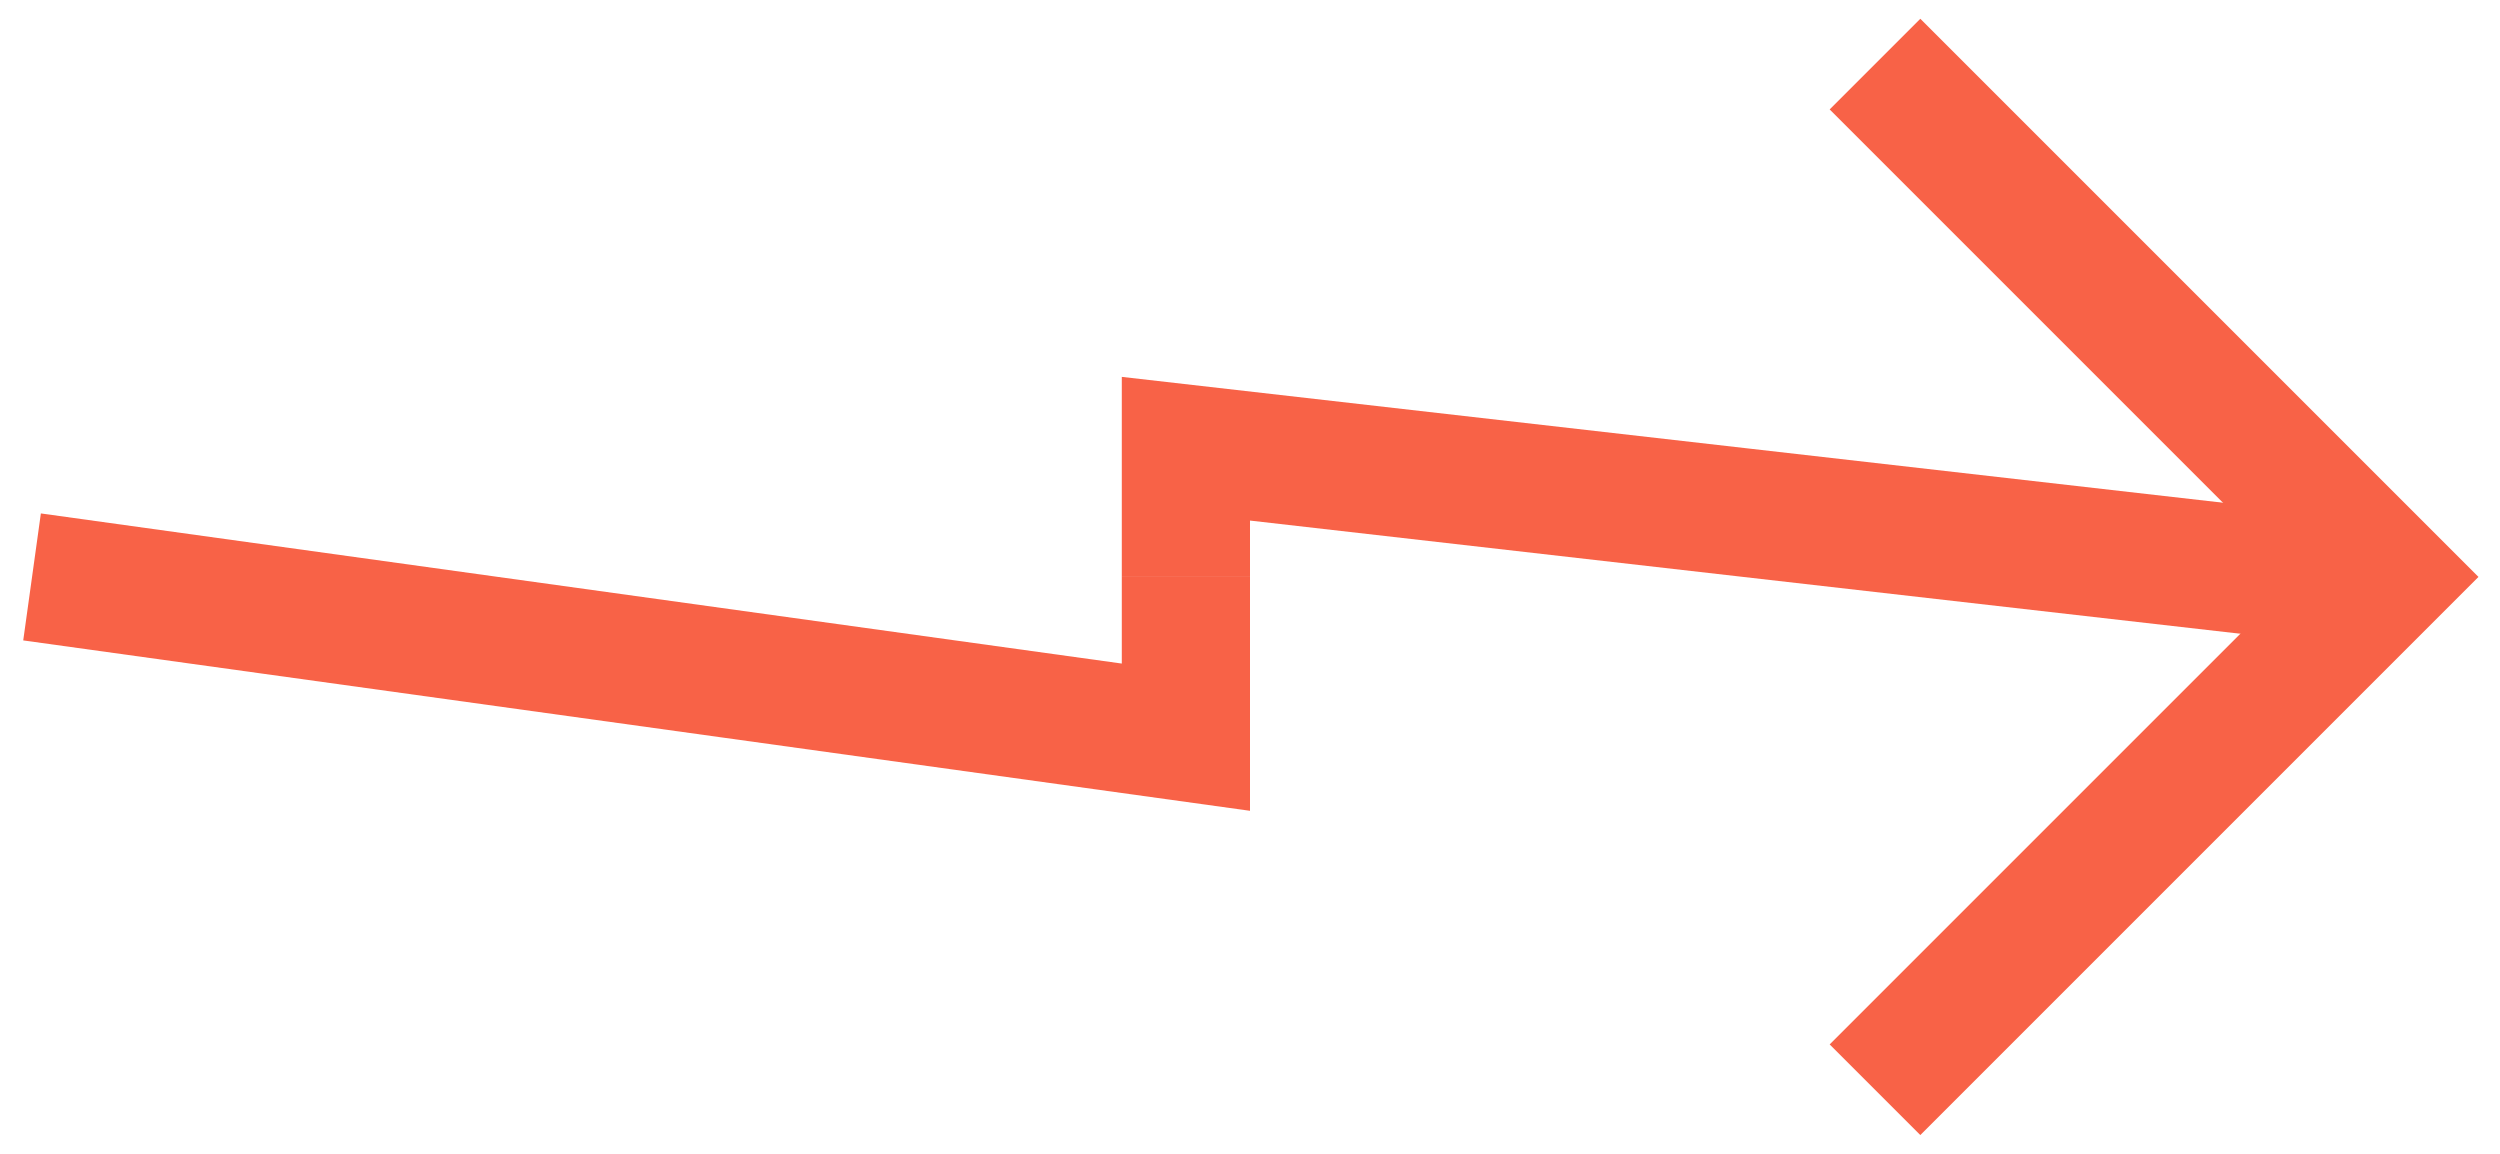
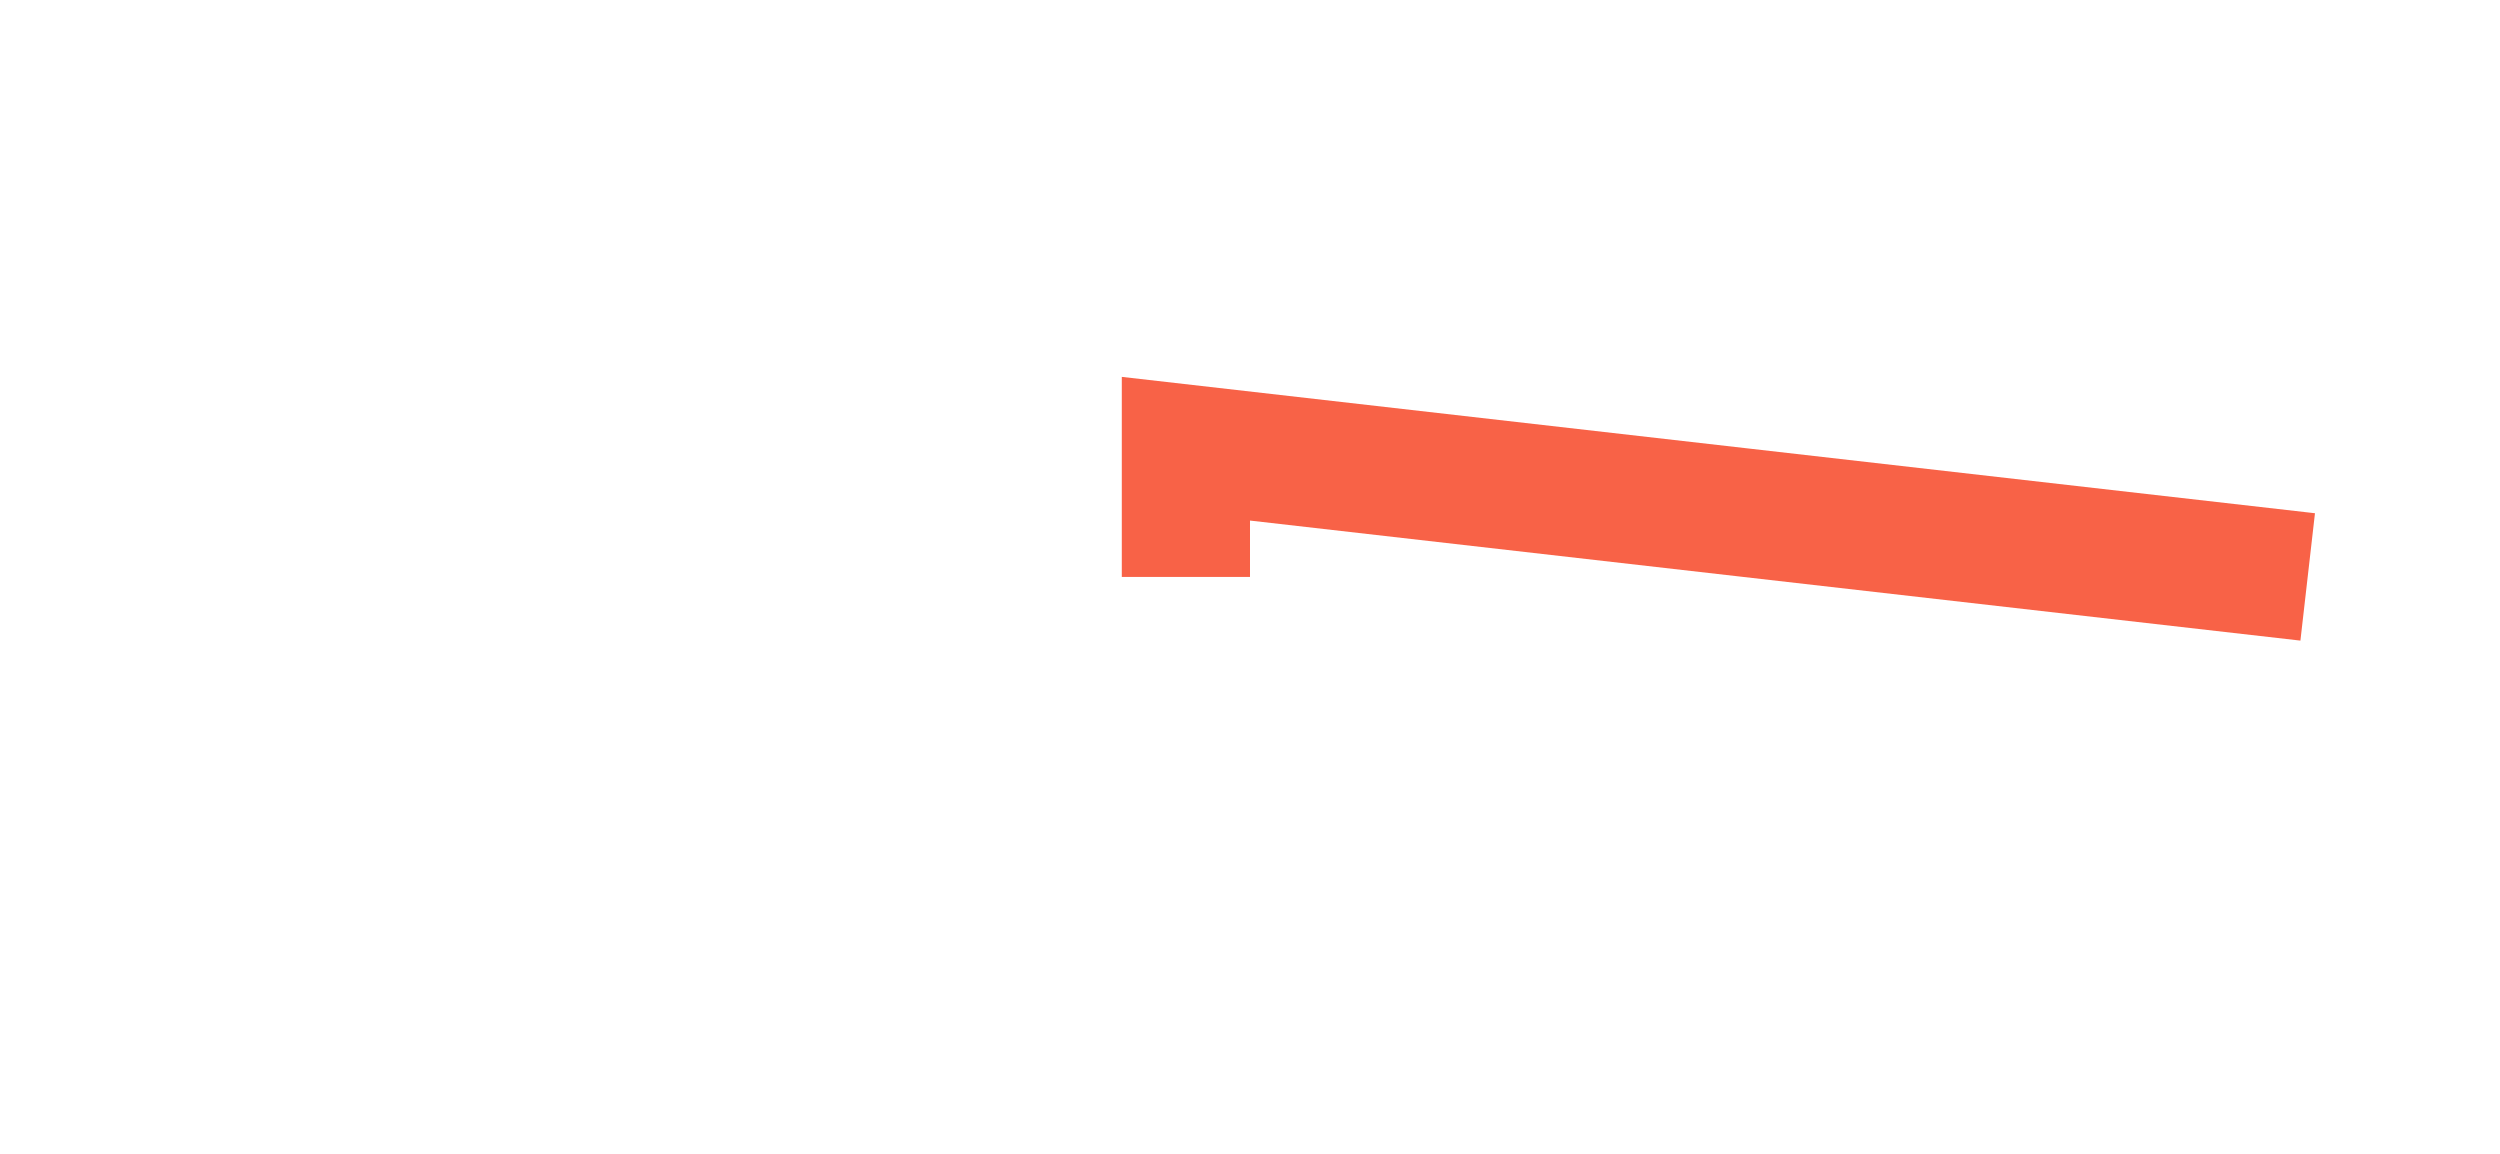
<svg xmlns="http://www.w3.org/2000/svg" width="78" height="36" viewBox="0 0 78 36" fill="none">
-   <path d="M1 18L37 23V18" stroke="#F86247" stroke-width="4" />
  <path d="M72 18L37 14V18" stroke="#F86247" stroke-width="4" />
-   <path d="M58.5 2L74.5 18L58.5 34" stroke="#F86247" stroke-width="4" />
</svg>